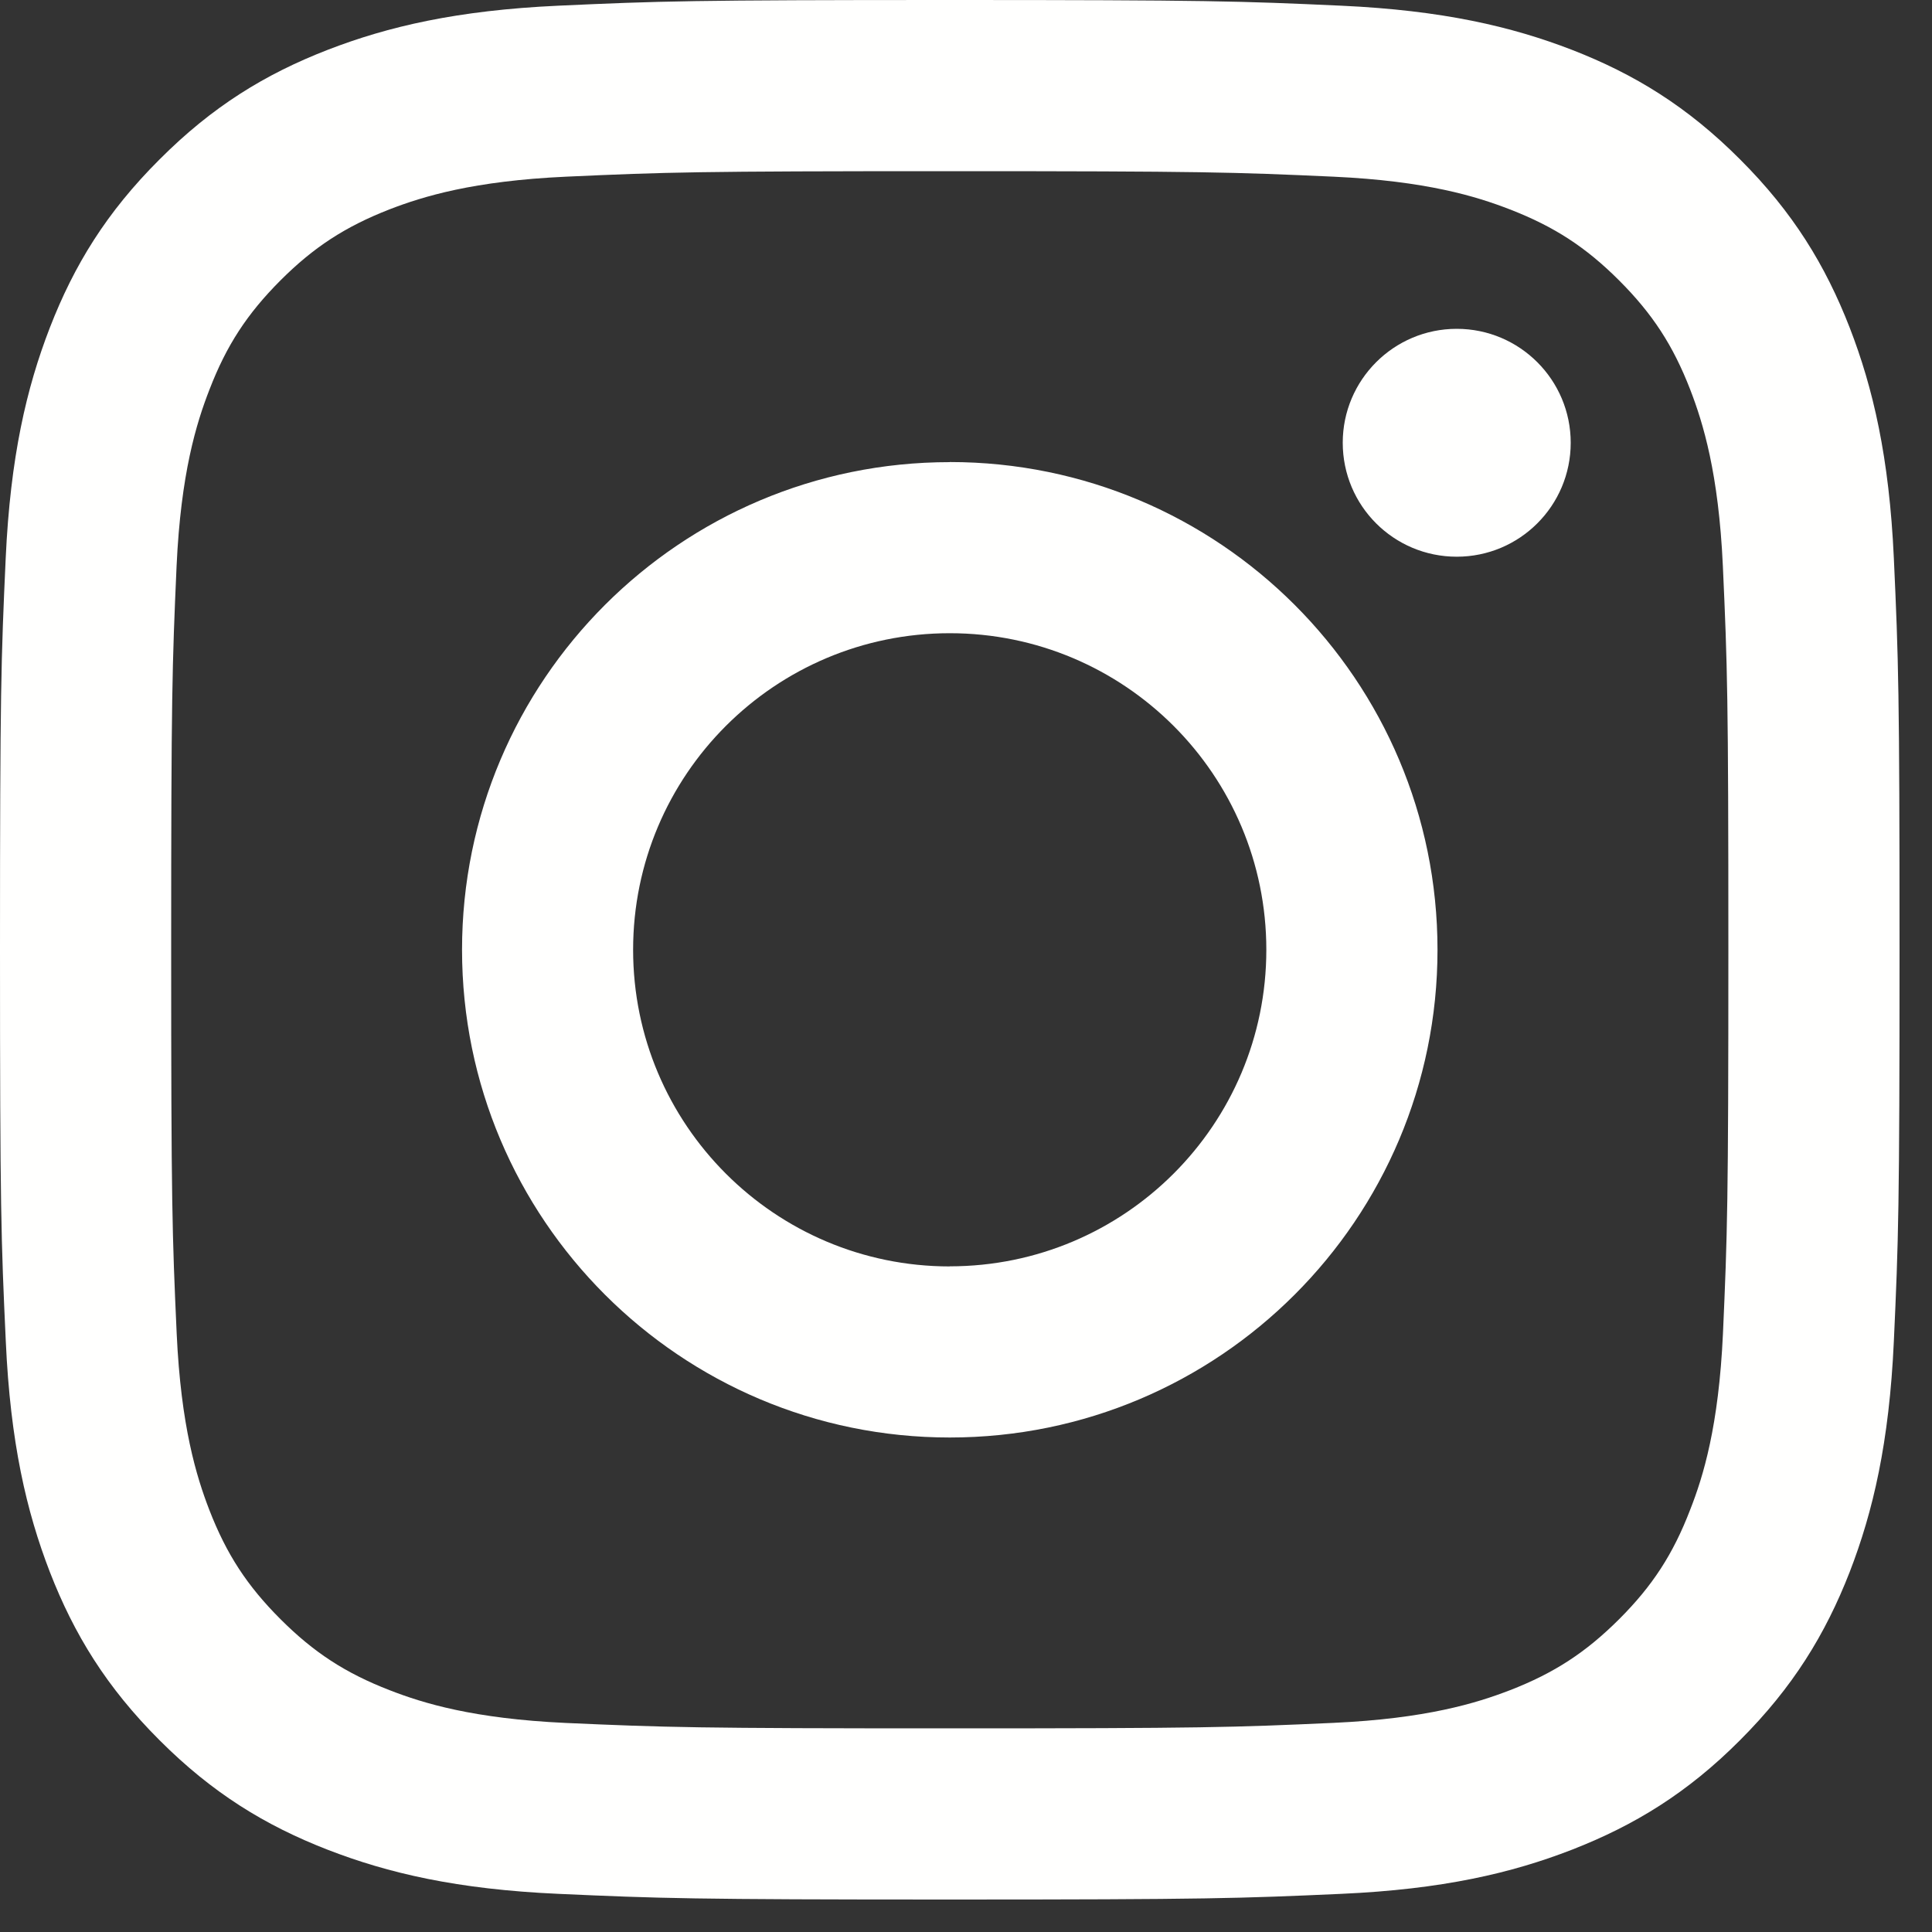
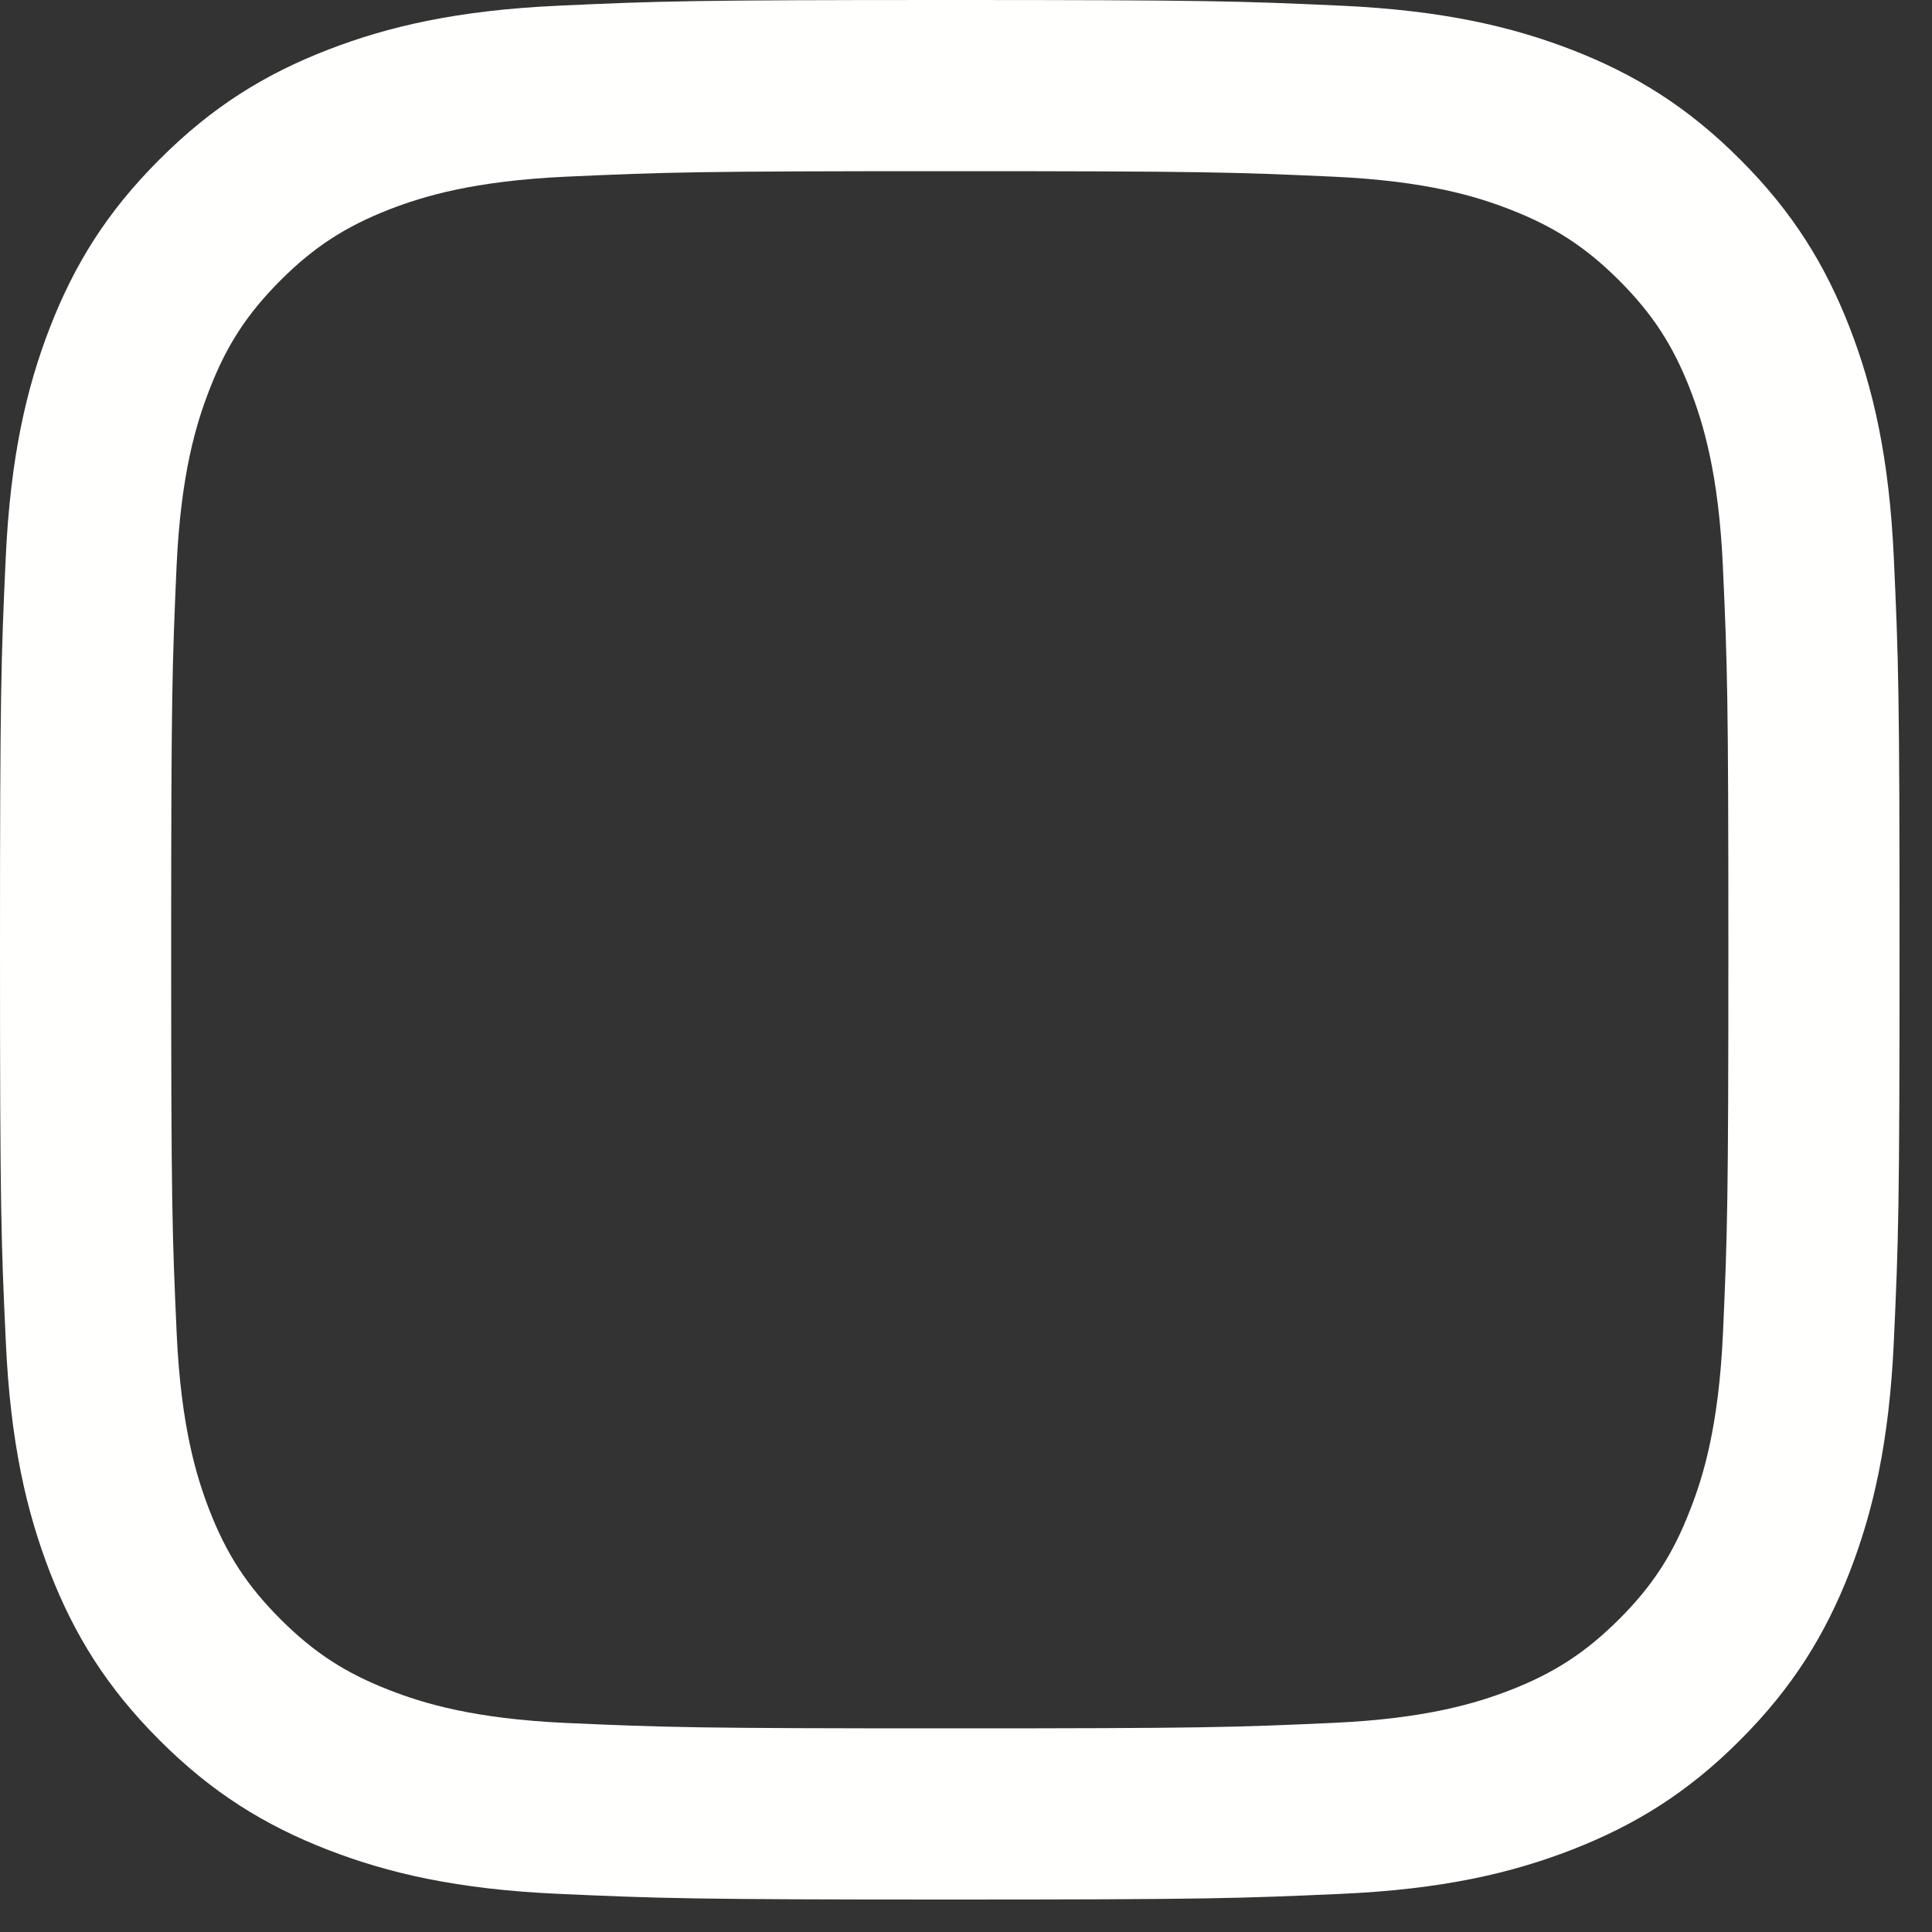
<svg xmlns="http://www.w3.org/2000/svg" width="20" height="20" viewBox="0 0 20 20">
  <rect x="0" y="0" width="20" height="20" fill="#333333" stroke="none" />
  <g fill="none" fill-rule="evenodd">
    <g fill="#FFFFFE">
      <g>
        <path d="M9.832 0c-2.67 0-3.005.011-4.054.059-1.046.048-1.761.215-2.386.457-.647.251-1.195.587-1.741 1.135-.548.546-.884 1.094-1.135 1.741-.242.625-.409 1.34-.457 2.387C.011 6.827 0 7.162 0 9.832s.011 3.005.06 4.054c.047 1.046.214 1.761.456 2.387.251.646.587 1.194 1.135 1.741.546.547 1.094.883 1.74 1.134.626.243 1.341.41 2.388.457 1.048.047 1.383.059 4.053.059s3.005-.012 4.054-.059c1.046-.047 1.761-.214 2.387-.457.646-.252 1.195-.587 1.74-1.134.547-.547.883-1.095 1.135-1.741.242-.626.409-1.34.457-2.387.048-1.049.059-1.383.059-4.054 0-2.67-.011-3.005-.059-4.054-.048-1.046-.215-1.761-.457-2.386-.252-.647-.587-1.195-1.134-1.741-.546-.548-1.095-.884-1.741-1.135-.626-.242-1.341-.409-2.387-.457C12.837.011 12.503 0 9.832 0m0 1.772c2.625 0 2.936.01 3.973.057.959.044 1.479.204 1.826.339.459.178.786.391 1.13.735.345.345.558.671.736 1.13.134.347.294.867.338 1.826.047 1.037.057 1.348.057 3.973s-.01 2.936-.056 3.973c-.044.959-.204 1.48-.34 1.825-.177.46-.39.787-.734 1.131-.345.344-.672.558-1.131.736-.347.134-.867.294-1.826.338-1.037.047-1.348.057-3.973.057-2.626 0-2.936-.01-3.973-.056-.958-.044-1.479-.204-1.825-.339-.46-.178-.787-.392-1.131-.736s-.558-.671-.736-1.13c-.134-.347-.294-.867-.338-1.826-.047-1.037-.057-1.348-.057-3.973s.01-2.936.056-3.973c.044-.958.205-1.479.34-1.825.177-.46.391-.786.735-1.131.344-.344.671-.557 1.13-.736.347-.134.867-.294 1.826-.338 1.037-.047 1.348-.057 3.973-.057" transform="translate(-1313 -371) translate(1313 371)" />
-         <path d="M9.832 13.11c-1.81 0-3.278-1.468-3.278-3.278s1.468-3.277 3.278-3.277 3.277 1.467 3.277 3.277-1.467 3.277-3.277 3.277m0-8.325c-2.788 0-5.049 2.26-5.049 5.048 0 2.788 2.261 5.049 5.049 5.049 2.788 0 5.049-2.26 5.049-5.049 0-2.789-2.26-5.049-5.049-5.049M16.26 4.583c0 .652-.528 1.18-1.18 1.18-.652 0-1.18-.527-1.18-1.18 0-.65.528-1.179 1.18-1.179.652 0 1.18.529 1.18 1.18" transform="translate(-1313 -371) translate(1313 371)" />
      </g>
    </g>
  </g>
</svg>